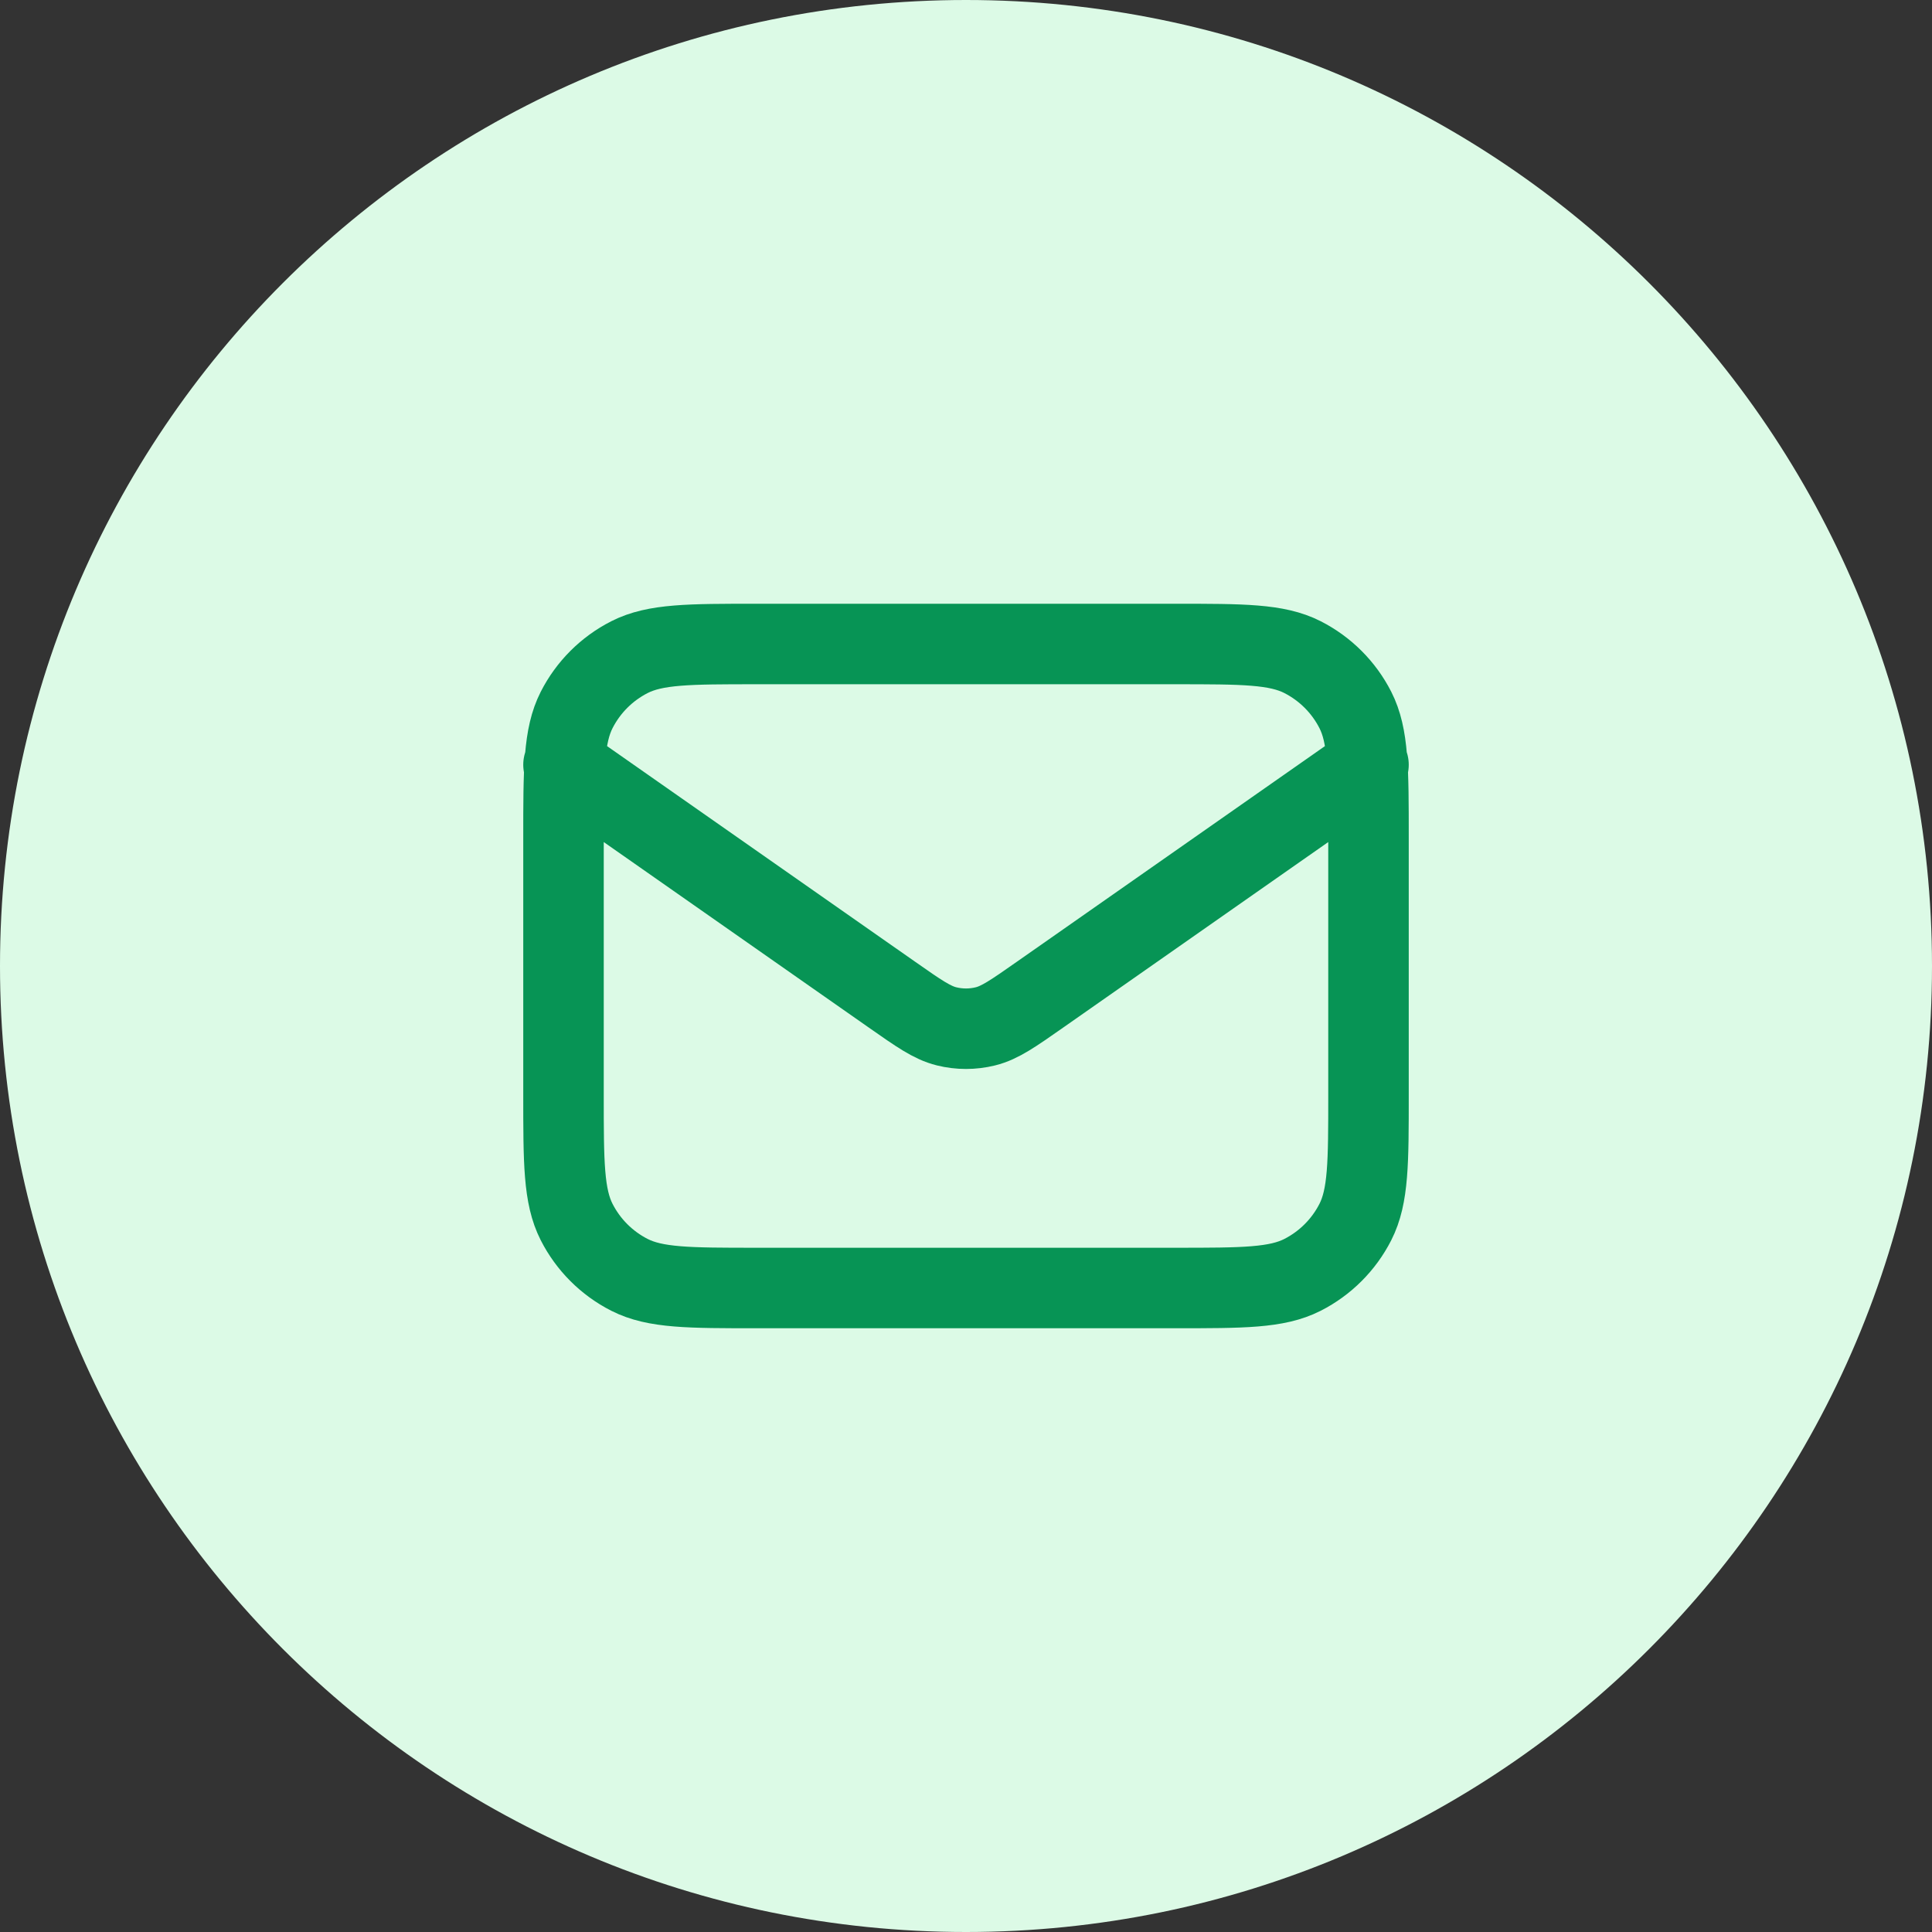
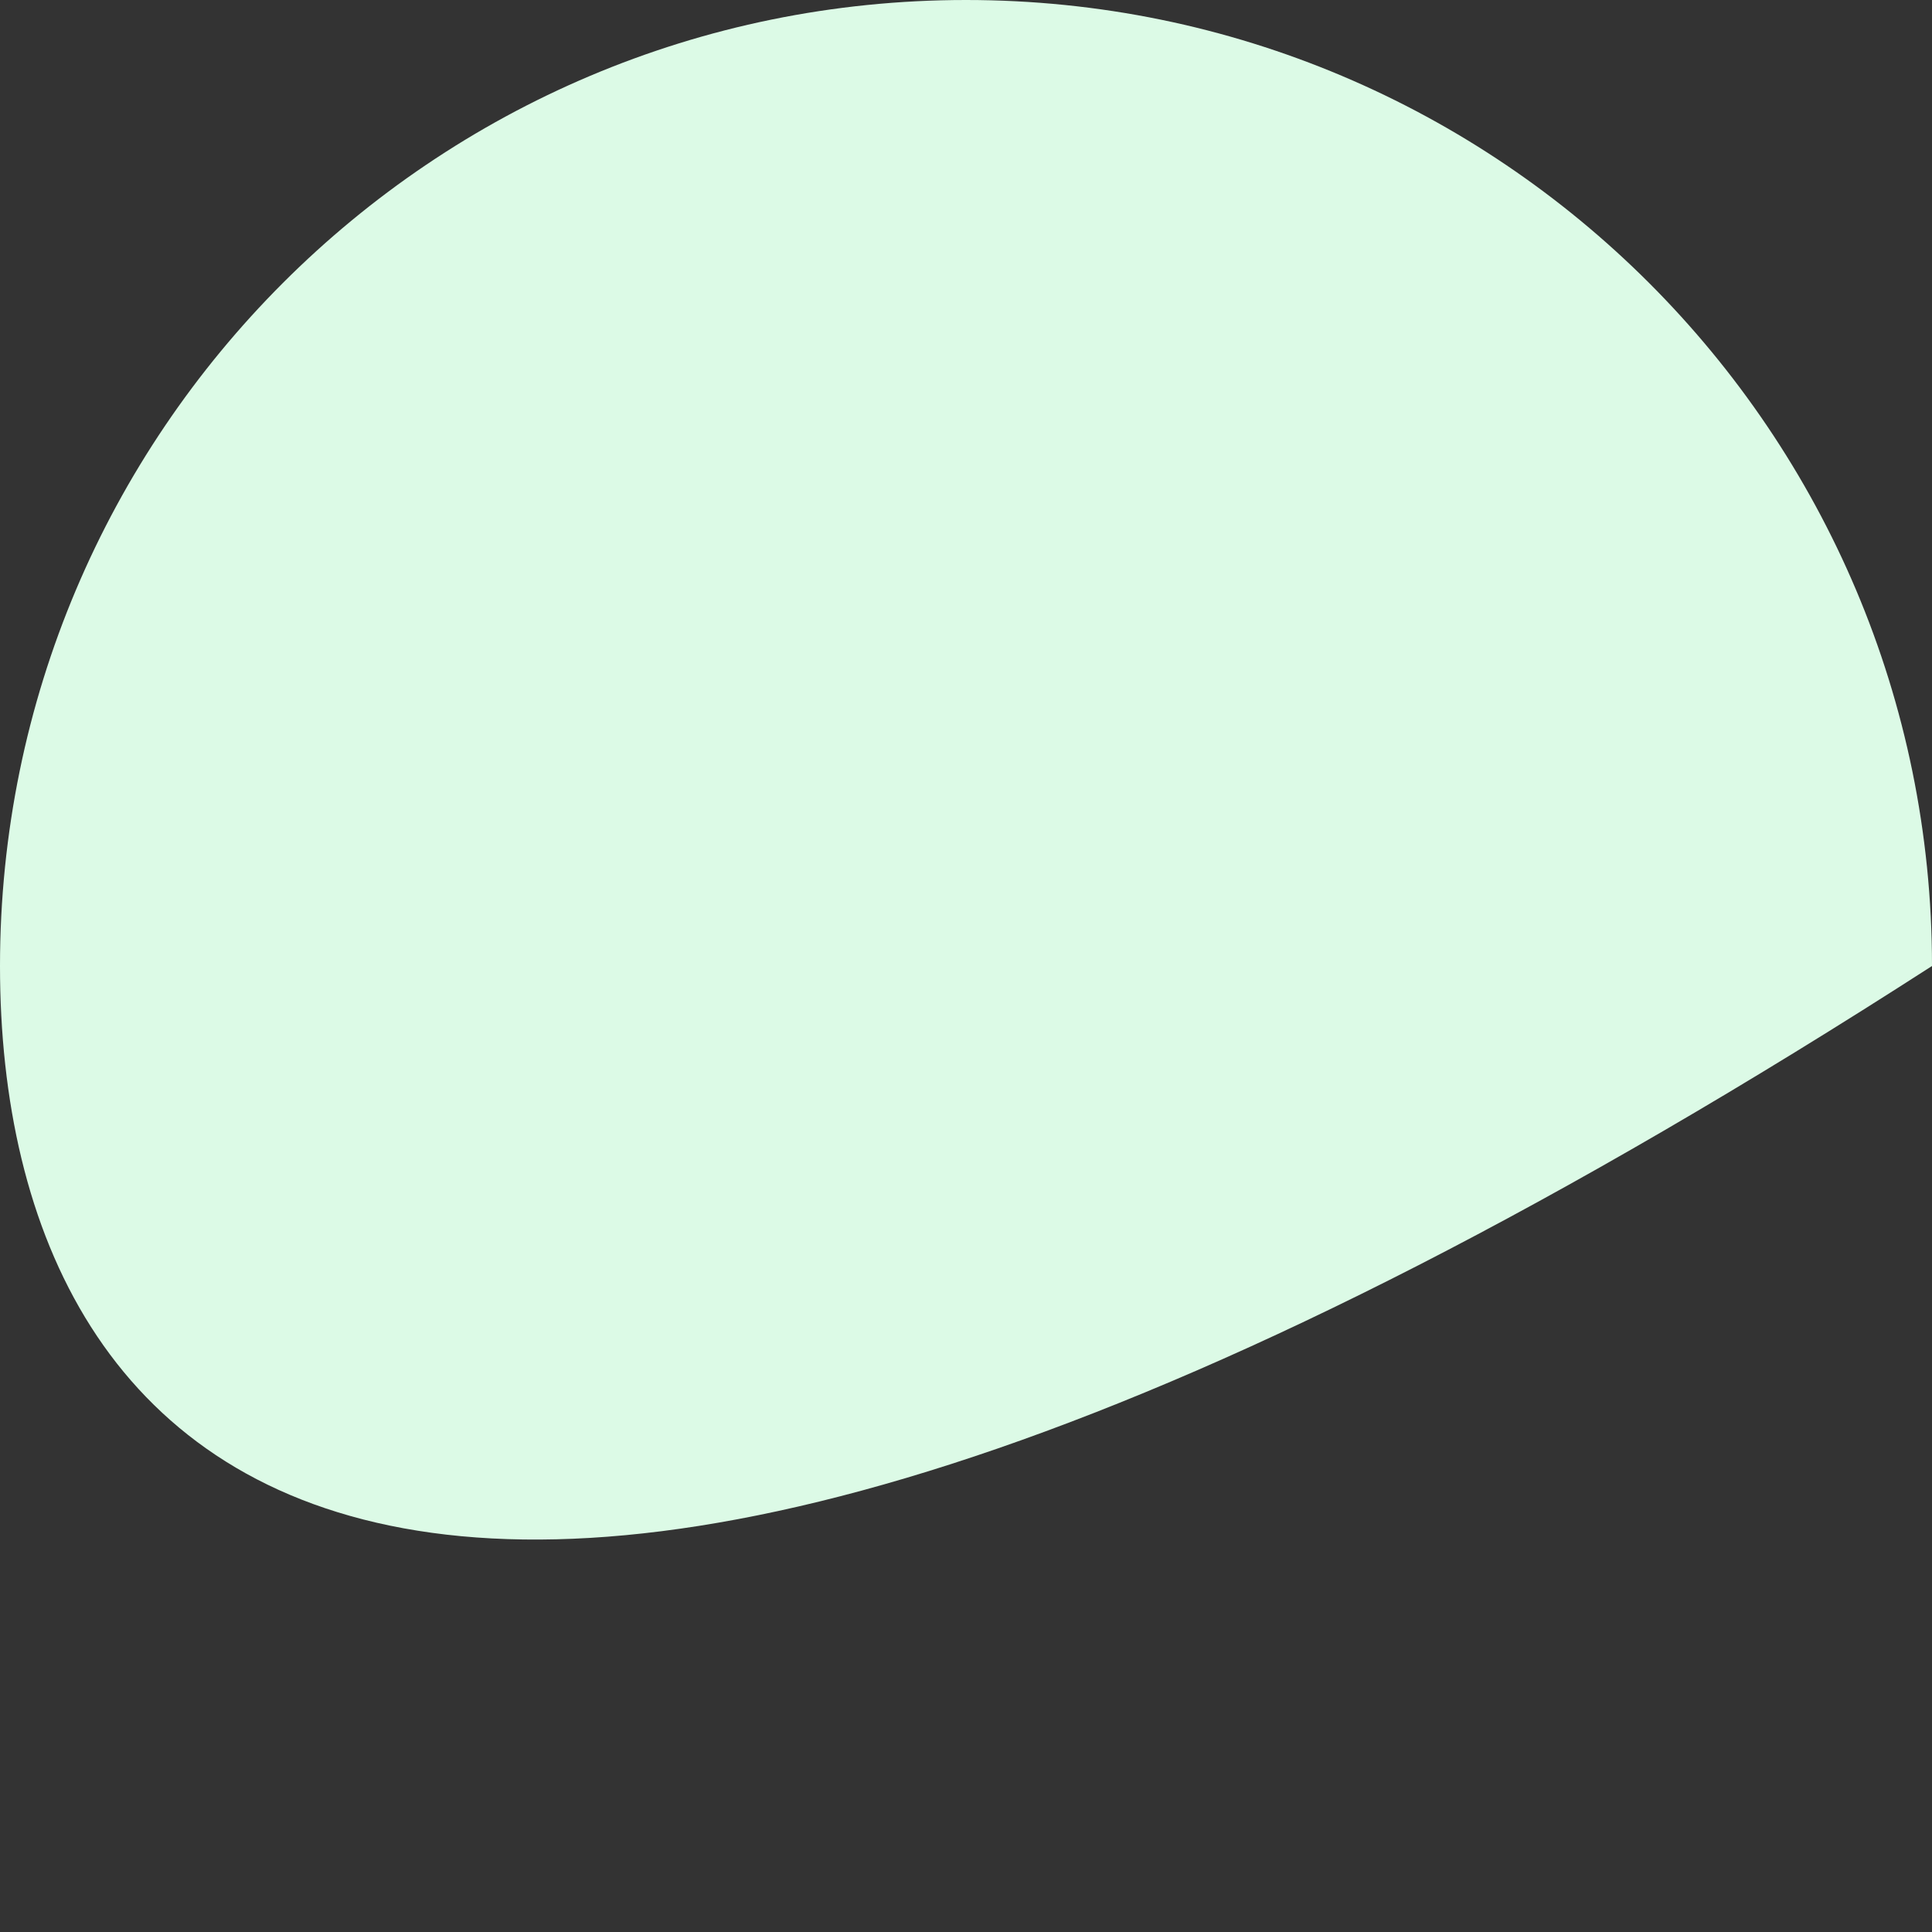
<svg xmlns="http://www.w3.org/2000/svg" width="48" height="48" viewBox="0 0 48 48" fill="none">
  <rect x="0" y="0" width="48" height="48" fill="#333333" stroke="none" />
-   <path d="M0 24C0 10.745 10.745 0 24 0C37.255 0 48 10.745 48 24C48 37.255 37.255 48 24 48C10.745 48 0 37.255 0 24Z" fill="#DCFAE6" />
-   <path d="M14 19L22.165 24.715C22.826 25.178 23.157 25.41 23.516 25.499C23.834 25.578 24.166 25.578 24.484 25.499C24.843 25.41 25.174 25.178 25.835 24.715L34 19M18.8 32H29.2C30.88 32 31.72 32 32.362 31.673C32.926 31.385 33.385 30.927 33.673 30.362C34 29.72 34 28.88 34 27.2V20.8C34 19.12 34 18.28 33.673 17.638C33.385 17.073 32.926 16.615 32.362 16.327C31.72 16 30.88 16 29.2 16H18.8C17.12 16 16.28 16 15.638 16.327C15.073 16.615 14.615 17.073 14.327 17.638C14 18.28 14 19.12 14 20.8V27.2C14 28.88 14 29.72 14.327 30.362C14.615 30.927 15.073 31.385 15.638 31.673C16.28 32 17.12 32 18.8 32Z" stroke="#079455" stroke-width="2" stroke-linecap="round" stroke-linejoin="round" />
+   <path d="M0 24C0 10.745 10.745 0 24 0C37.255 0 48 10.745 48 24C10.745 48 0 37.255 0 24Z" fill="#DCFAE6" />
</svg>